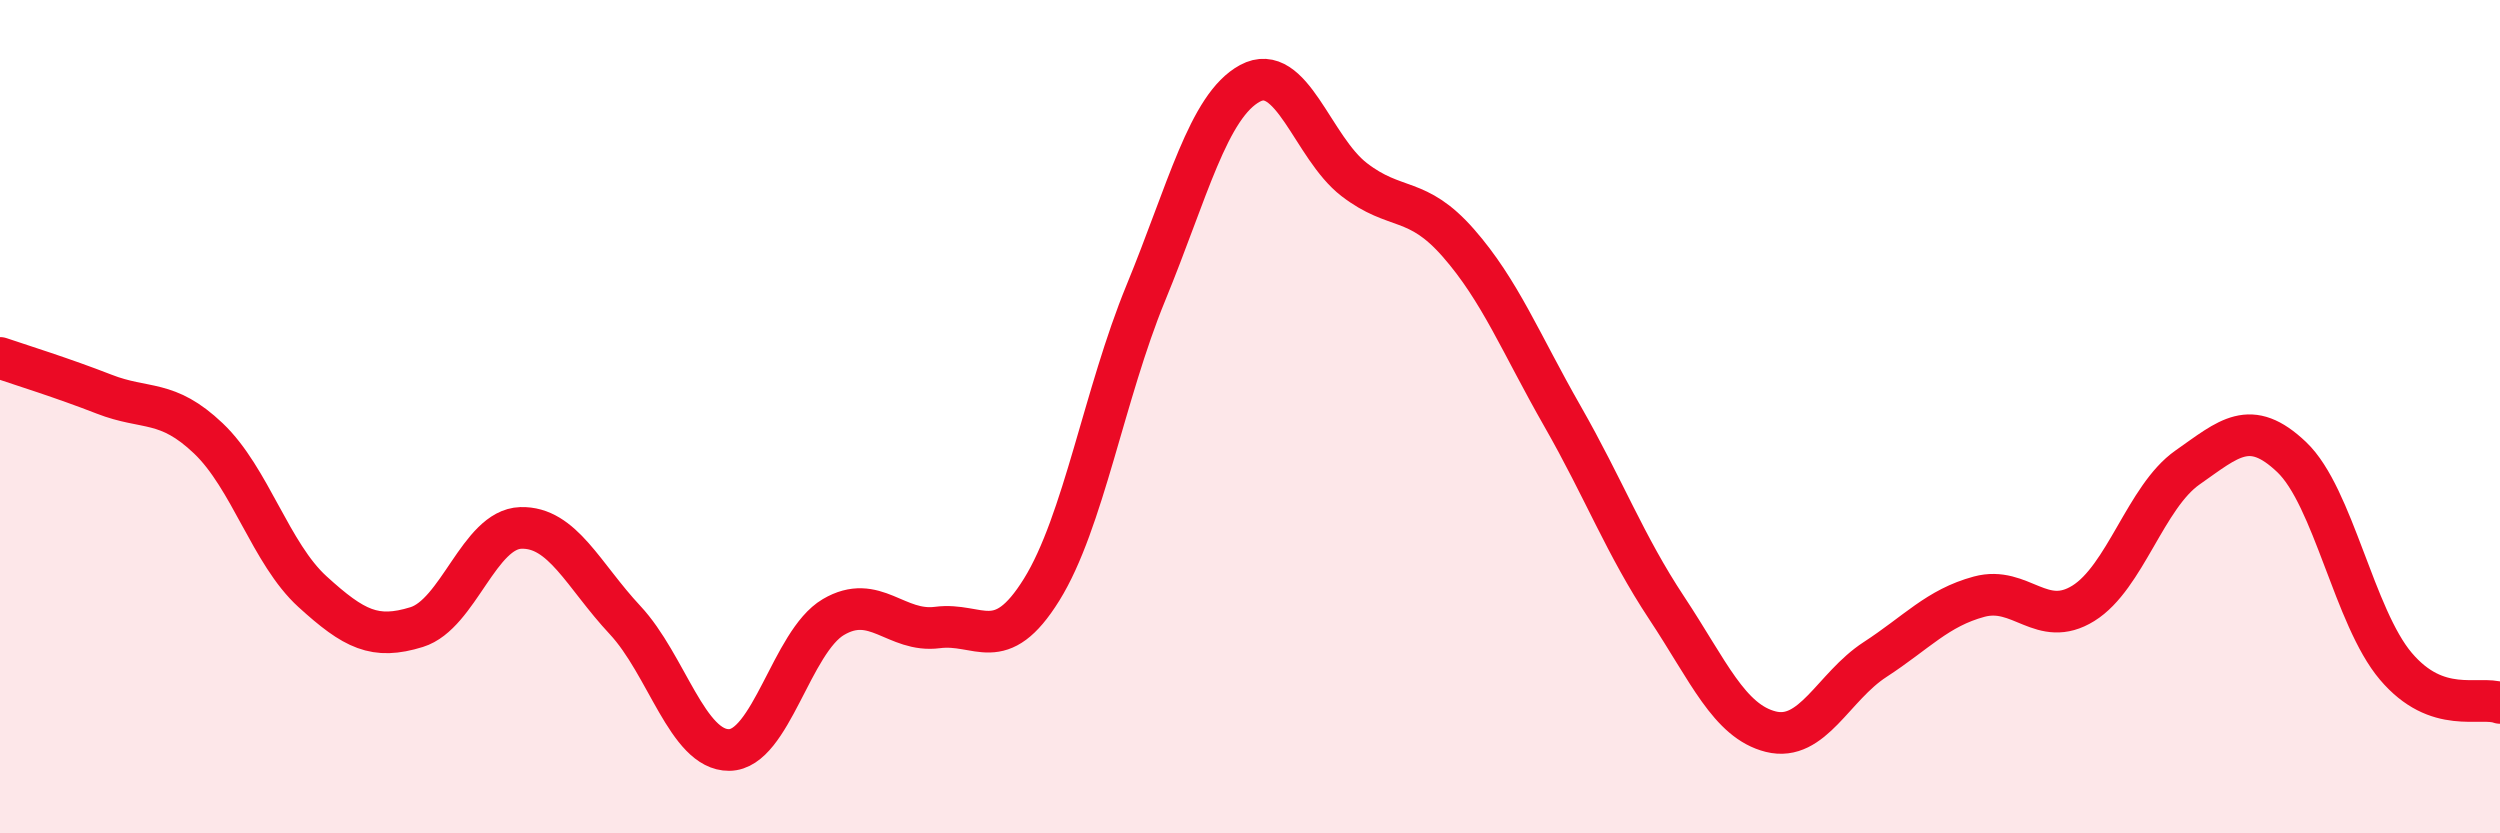
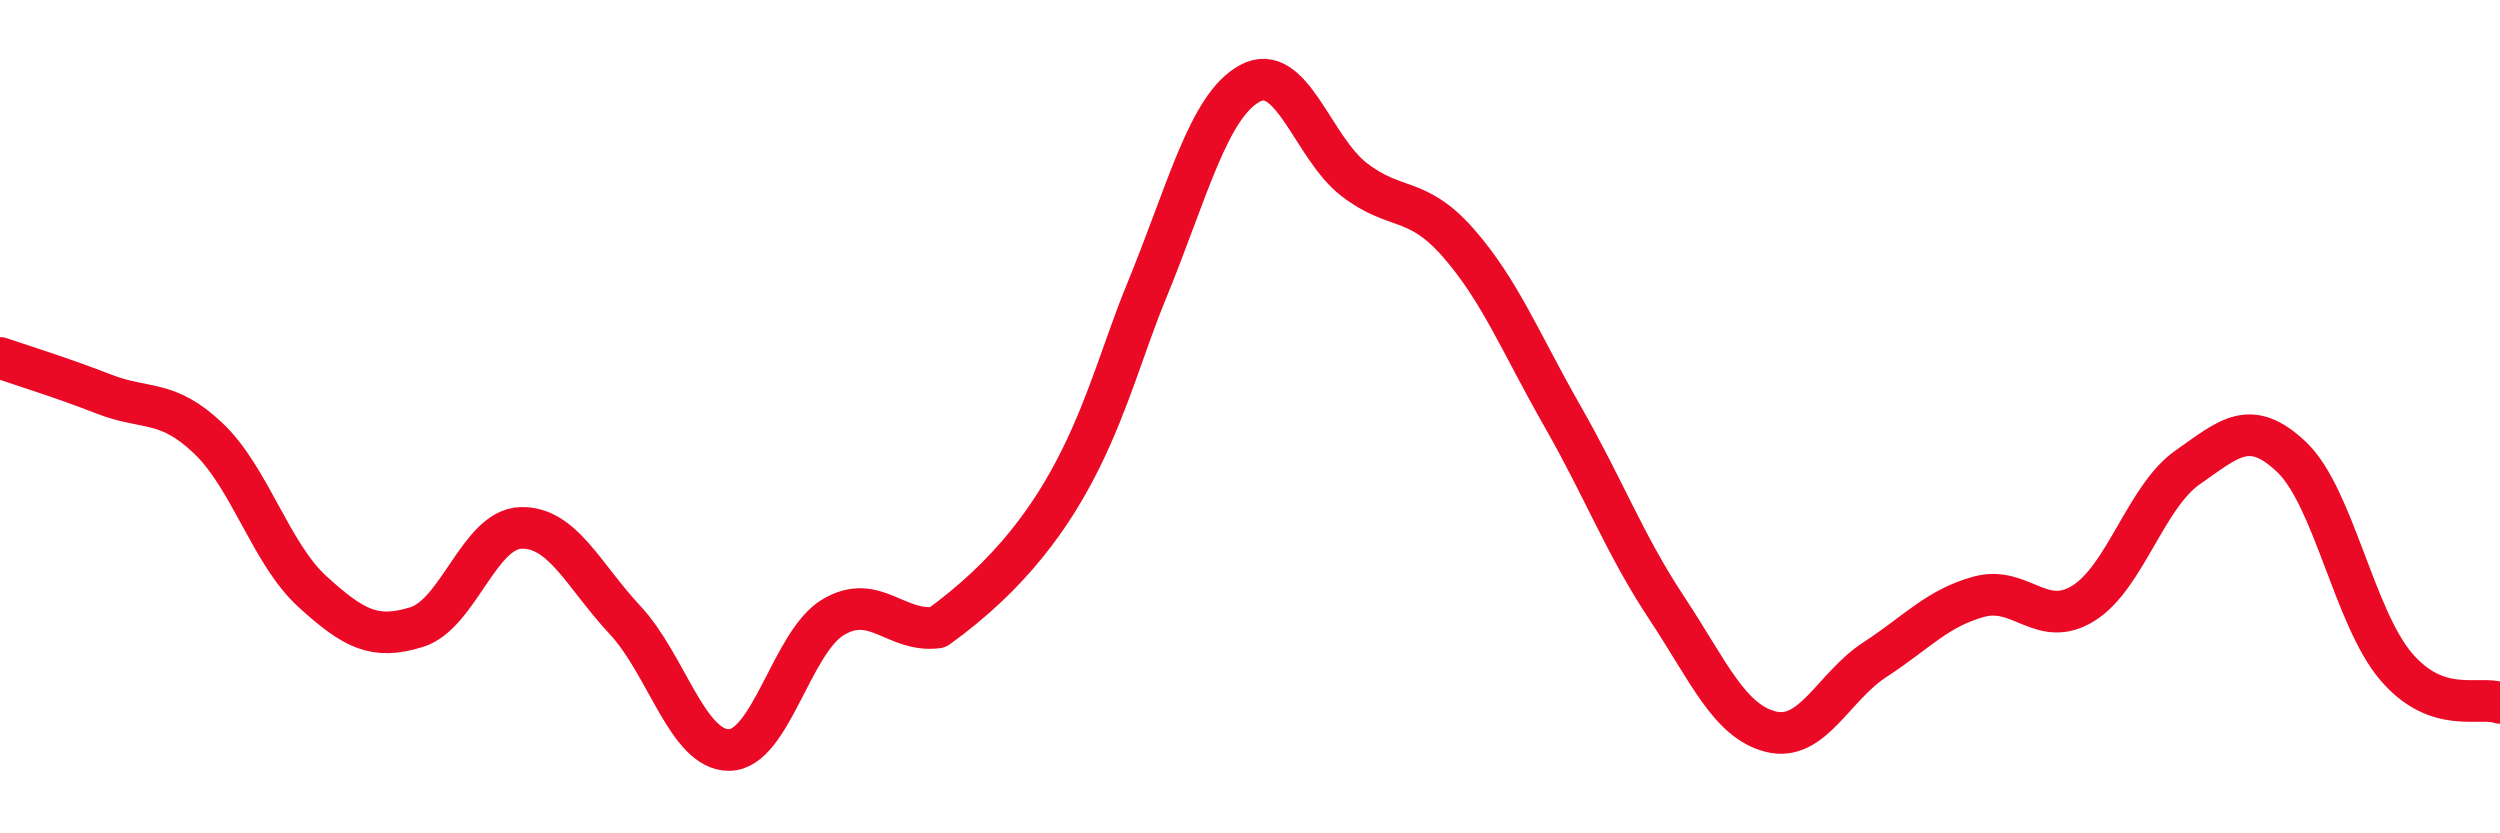
<svg xmlns="http://www.w3.org/2000/svg" width="60" height="20" viewBox="0 0 60 20">
-   <path d="M 0,8.59 C 0.5,8.76 1.5,9.07 2.5,9.46 C 3.5,9.85 4,9.57 5,10.52 C 6,11.47 6.5,13.29 7.5,14.2 C 8.5,15.11 9,15.36 10,15.05 C 11,14.74 11.5,12.7 12.5,12.67 C 13.5,12.64 14,13.81 15,14.88 C 16,15.95 16.5,18.01 17.5,18 C 18.5,17.99 19,15.4 20,14.81 C 21,14.22 21.5,15.19 22.5,15.06 C 23.5,14.93 24,15.76 25,14.15 C 26,12.54 26.5,9.46 27.5,7.03 C 28.5,4.6 29,2.54 30,2 C 31,1.46 31.5,3.54 32.5,4.31 C 33.5,5.08 34,4.69 35,5.83 C 36,6.97 36.5,8.24 37.5,9.99 C 38.5,11.74 39,13.08 40,14.59 C 41,16.1 41.5,17.31 42.5,17.56 C 43.5,17.81 44,16.48 45,15.83 C 46,15.18 46.5,14.59 47.5,14.32 C 48.5,14.05 49,15.1 50,14.48 C 51,13.86 51.5,11.92 52.5,11.22 C 53.5,10.52 54,10.02 55,10.97 C 56,11.92 56.5,14.81 57.5,15.99 C 58.5,17.17 59.5,16.69 60,16.87L60 20L0 20Z" fill="#EB0A25" opacity="0.1" stroke-linecap="round" stroke-linejoin="round" />
-   <path d="M 0,8.59 C 0.5,8.76 1.5,9.07 2.5,9.46 C 3.5,9.85 4,9.57 5,10.52 C 6,11.47 6.5,13.29 7.5,14.2 C 8.5,15.11 9,15.36 10,15.05 C 11,14.74 11.5,12.7 12.5,12.67 C 13.5,12.64 14,13.81 15,14.88 C 16,15.95 16.5,18.01 17.5,18 C 18.5,17.99 19,15.4 20,14.81 C 21,14.22 21.5,15.19 22.5,15.06 C 23.5,14.93 24,15.76 25,14.15 C 26,12.54 26.5,9.46 27.5,7.03 C 28.5,4.6 29,2.54 30,2 C 31,1.46 31.5,3.54 32.5,4.31 C 33.5,5.08 34,4.69 35,5.83 C 36,6.97 36.5,8.24 37.5,9.99 C 38.5,11.74 39,13.08 40,14.59 C 41,16.1 41.5,17.31 42.5,17.56 C 43.5,17.81 44,16.48 45,15.83 C 46,15.18 46.5,14.59 47.5,14.32 C 48.5,14.05 49,15.1 50,14.48 C 51,13.86 51.5,11.92 52.5,11.22 C 53.5,10.52 54,10.02 55,10.97 C 56,11.92 56.5,14.81 57.5,15.99 C 58.5,17.17 59.5,16.69 60,16.87" stroke="#EB0A25" stroke-width="1" fill="none" stroke-linecap="round" stroke-linejoin="round" />
+   <path d="M 0,8.59 C 0.5,8.76 1.5,9.07 2.5,9.46 C 3.5,9.85 4,9.57 5,10.52 C 6,11.47 6.5,13.29 7.5,14.2 C 8.5,15.11 9,15.36 10,15.05 C 11,14.74 11.5,12.7 12.5,12.67 C 13.5,12.64 14,13.81 15,14.88 C 16,15.95 16.5,18.01 17.5,18 C 18.5,17.99 19,15.4 20,14.81 C 21,14.22 21.5,15.19 22.5,15.06 C 26,12.54 26.5,9.46 27.5,7.03 C 28.5,4.6 29,2.54 30,2 C 31,1.46 31.5,3.54 32.5,4.31 C 33.5,5.08 34,4.69 35,5.83 C 36,6.97 36.5,8.24 37.5,9.99 C 38.5,11.74 39,13.08 40,14.59 C 41,16.1 41.5,17.31 42.5,17.56 C 43.5,17.81 44,16.48 45,15.83 C 46,15.18 46.5,14.59 47.5,14.32 C 48.5,14.05 49,15.1 50,14.48 C 51,13.86 51.5,11.92 52.5,11.22 C 53.5,10.52 54,10.02 55,10.97 C 56,11.92 56.5,14.81 57.5,15.99 C 58.5,17.17 59.5,16.69 60,16.87" stroke="#EB0A25" stroke-width="1" fill="none" stroke-linecap="round" stroke-linejoin="round" />
</svg>